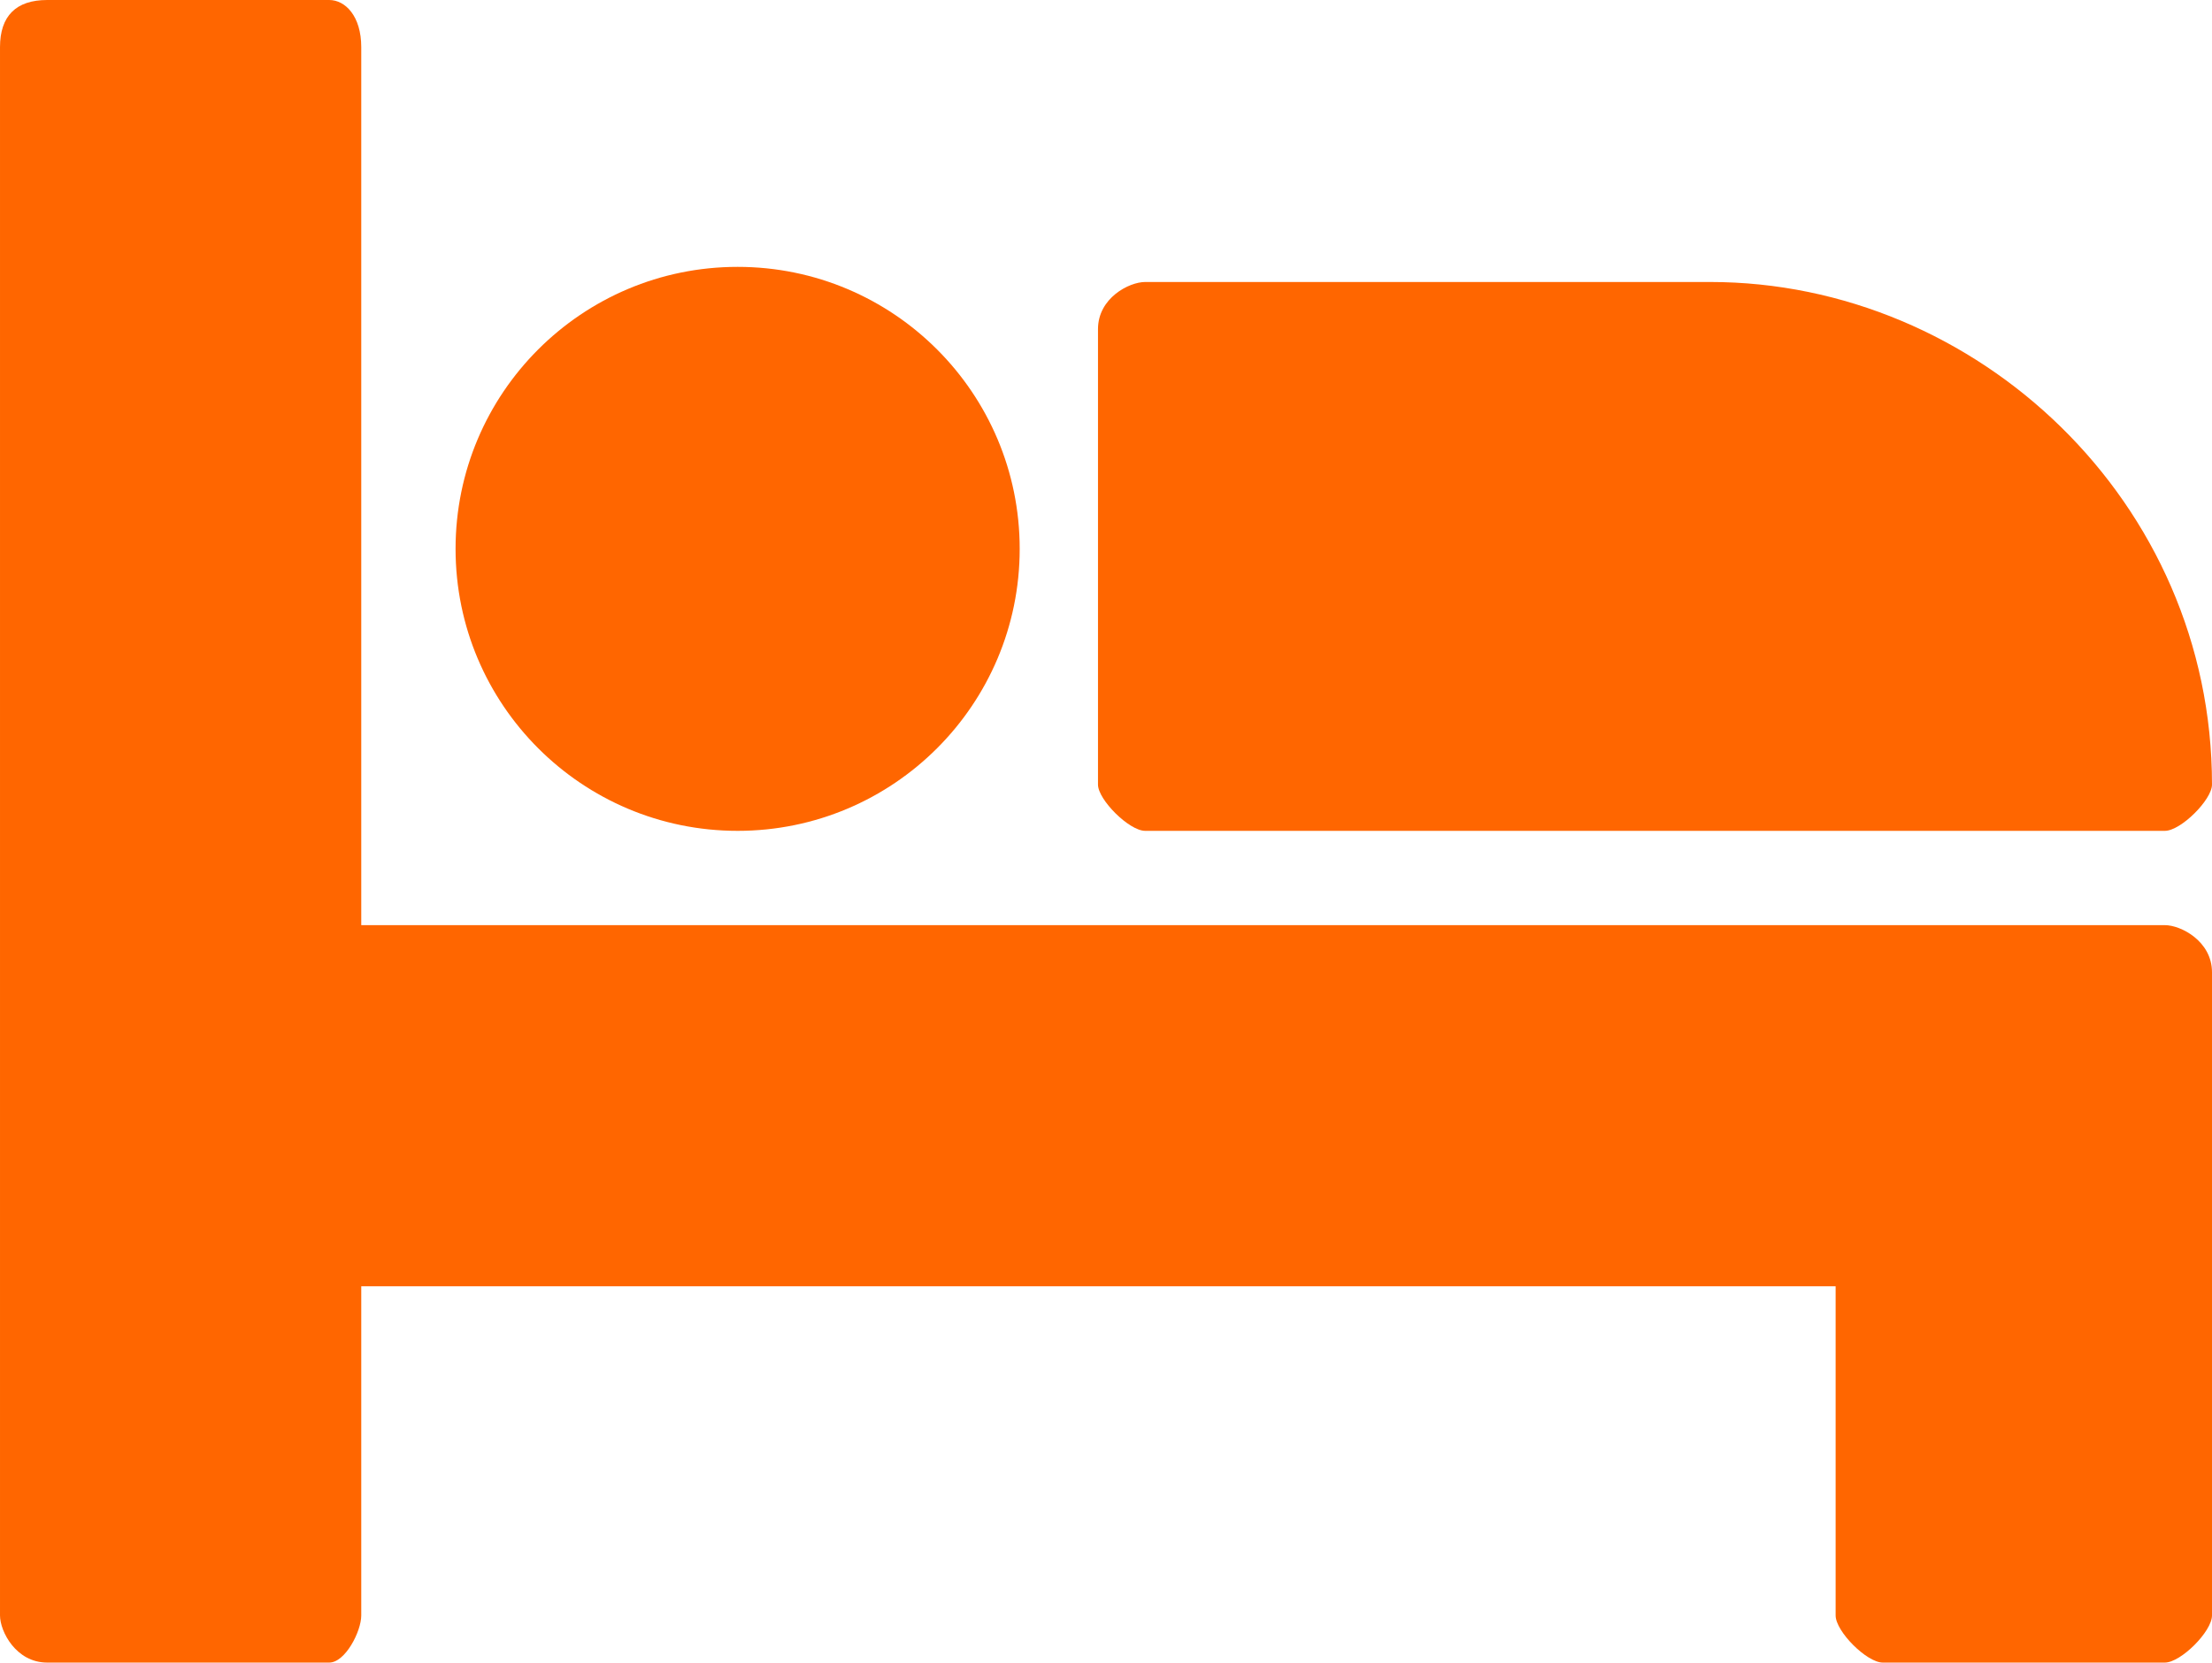
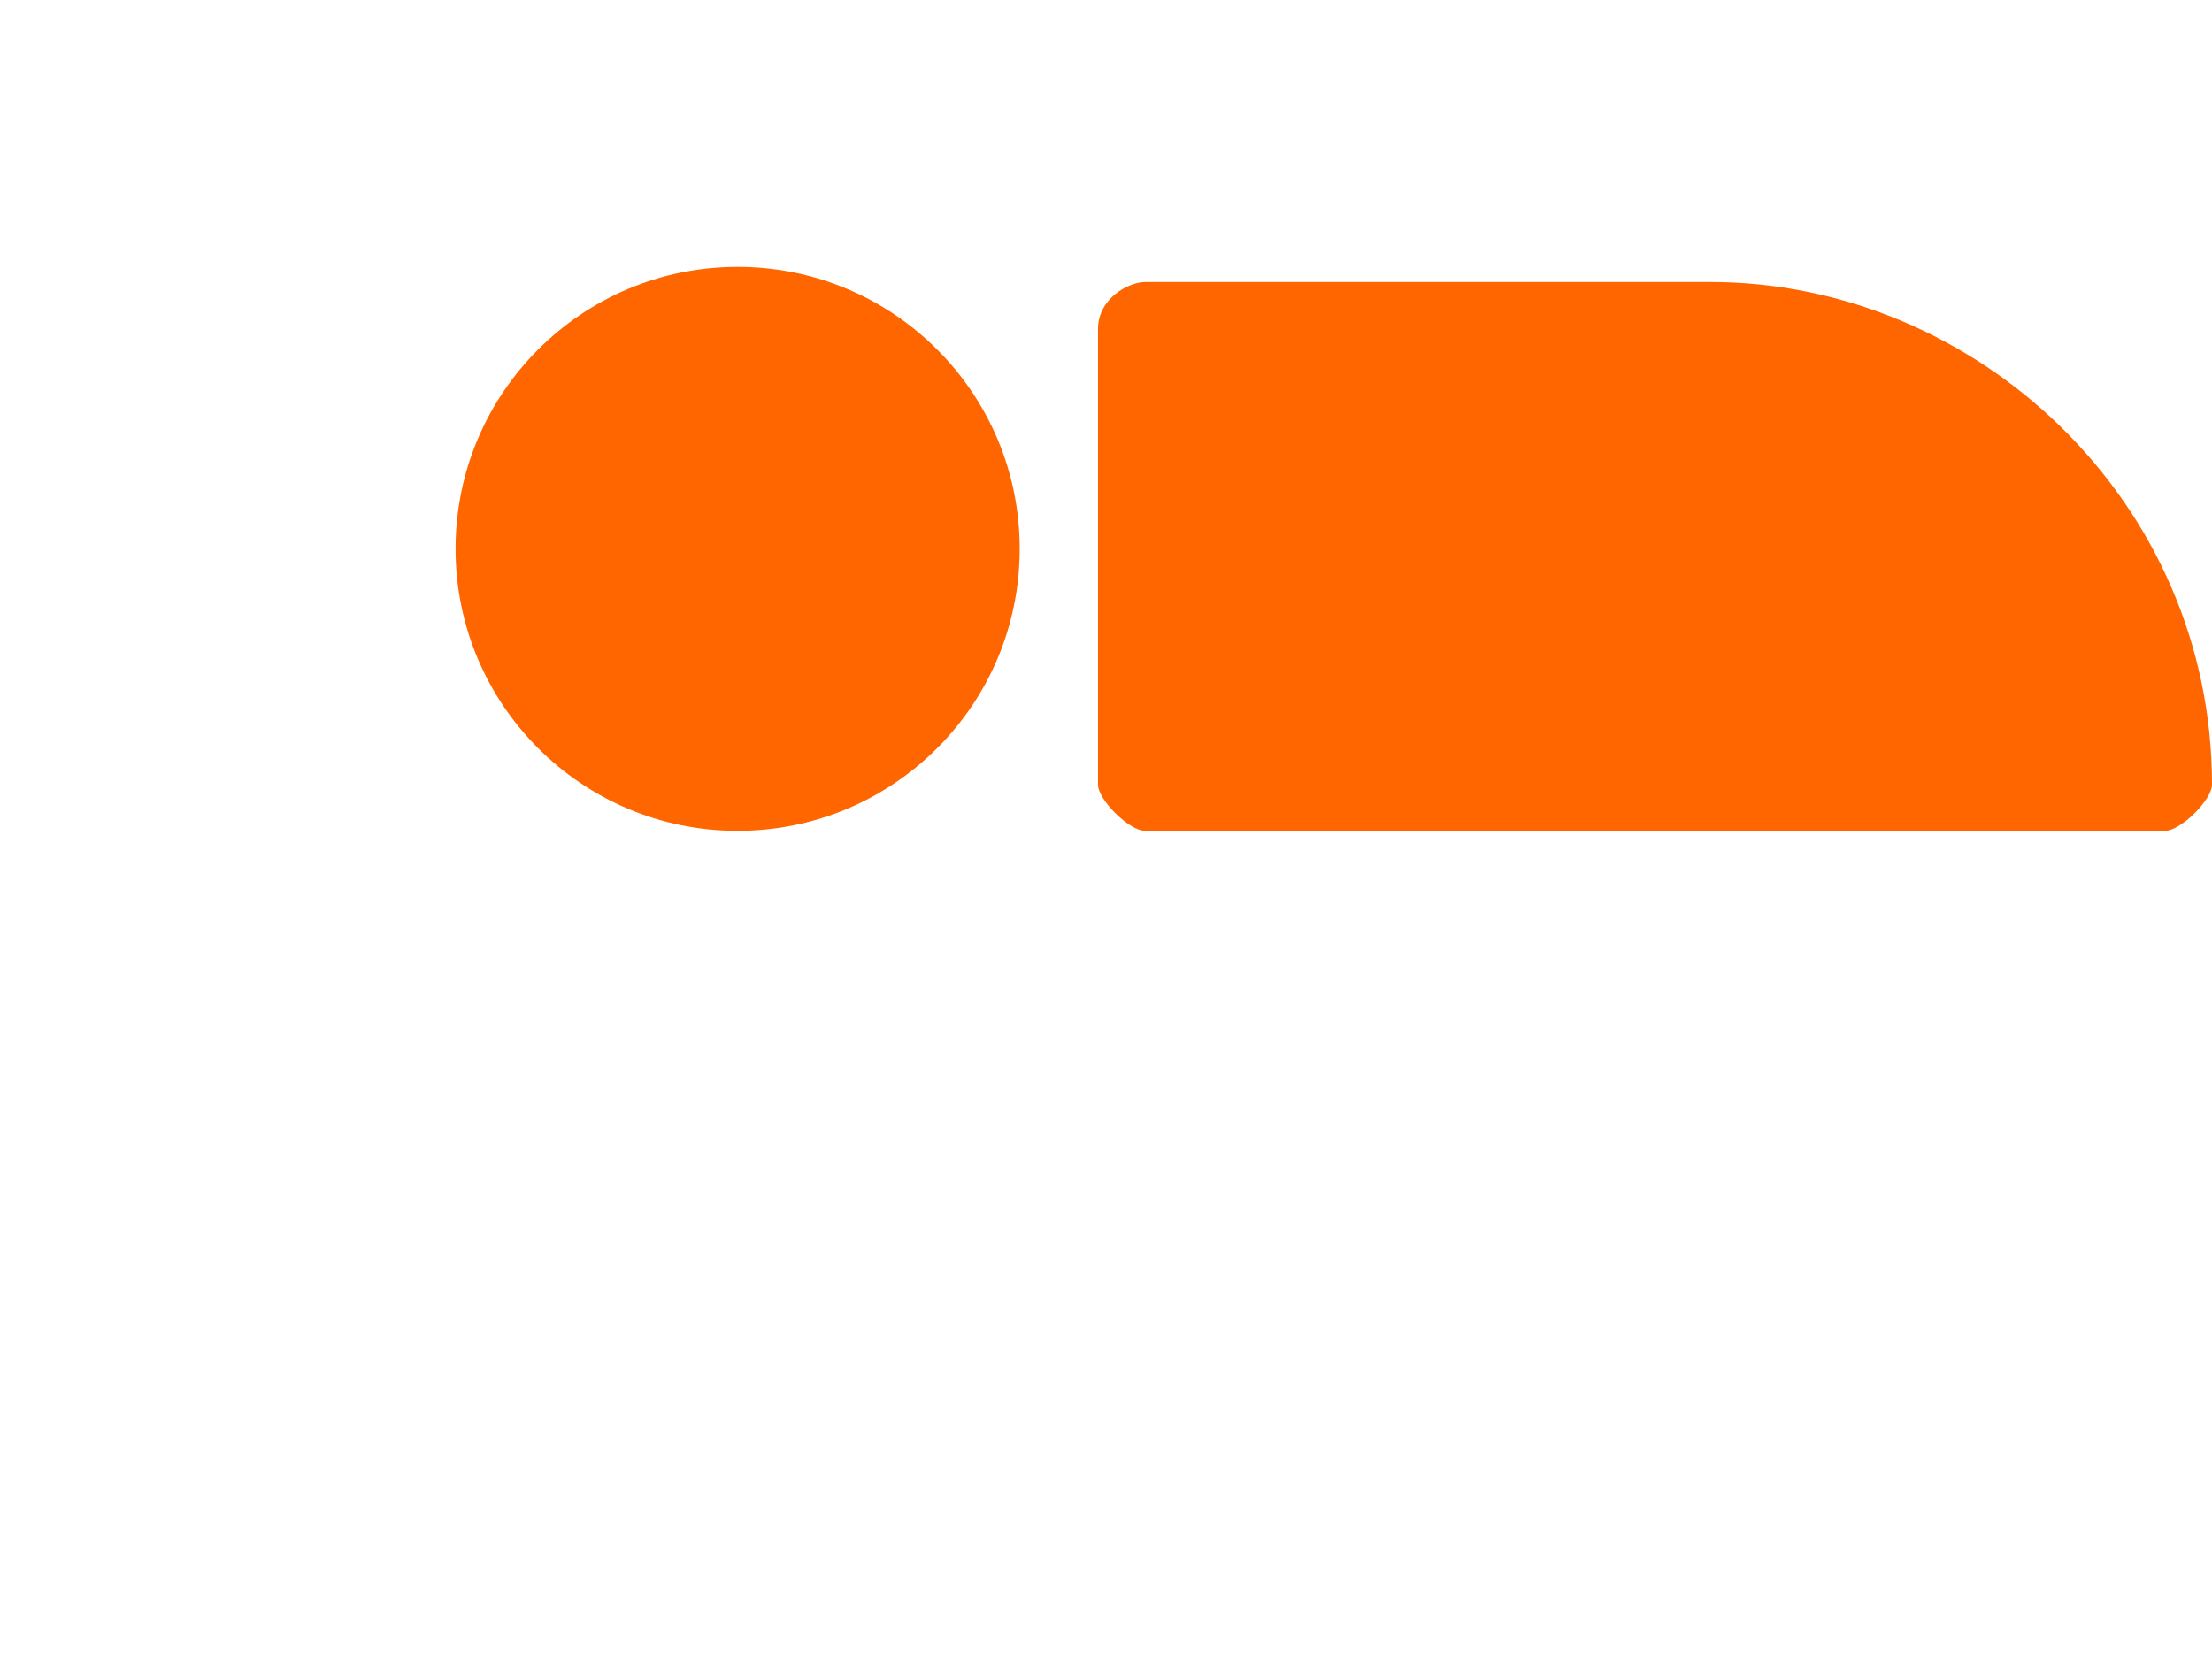
<svg xmlns="http://www.w3.org/2000/svg" xml:space="preserve" width="2486px" height="1869px" version="1.1" style="shape-rendering:geometricPrecision; text-rendering:geometricPrecision; image-rendering:optimizeQuality; fill-rule:evenodd; clip-rule:evenodd" viewBox="0 0 2486 1869">
  <defs>
    <style type="text/css">
   
    .fil0 {fill:#FF6600}
   
  </style>
  </defs>
  <g id="Layer_x0020_1">
    <g id="_2295384655440">
      <g id="_2335622820800">
        <g>
          <g>
            <g>
              <g>
-                 <path class="fil0" d="M2433 1040l-2027 0 0 -987c0,-35 -18,-53 -36,-53l-317 0c-35,0 -53,18 -53,53l0 1763c0,18 18,53 53,53l317 0c18,0 36,-35 36,-53l0 -370 1657 0 0 370c0,18 35,53 53,53l317 0c18,0 53,-35 53,-53l0 -723c0,-35 -35,-53 -53,-53l0 0z" data-original="#000000" />
                <circle class="fil0" cx="829" cy="617" r="317" data-original="#000000" />
                <path class="fil0" d="M1287 934l1146 0c18,0 53,-35 53,-52 0,-318 -264,-565 -564,-565l-635 0c-18,0 -53,18 -53,53l0 512c0,17 35,52 53,52l0 0z" data-original="#000000" />
              </g>
            </g>
          </g>
          <g>
     </g>
          <g>
     </g>
          <g>
     </g>
          <g>
     </g>
          <g>
     </g>
          <g>
     </g>
          <g>
     </g>
          <g>
     </g>
          <g>
     </g>
          <g>
     </g>
          <g>
     </g>
          <g>
     </g>
          <g>
     </g>
          <g>
     </g>
          <g>
     </g>
        </g>
      </g>
    </g>
  </g>
</svg>